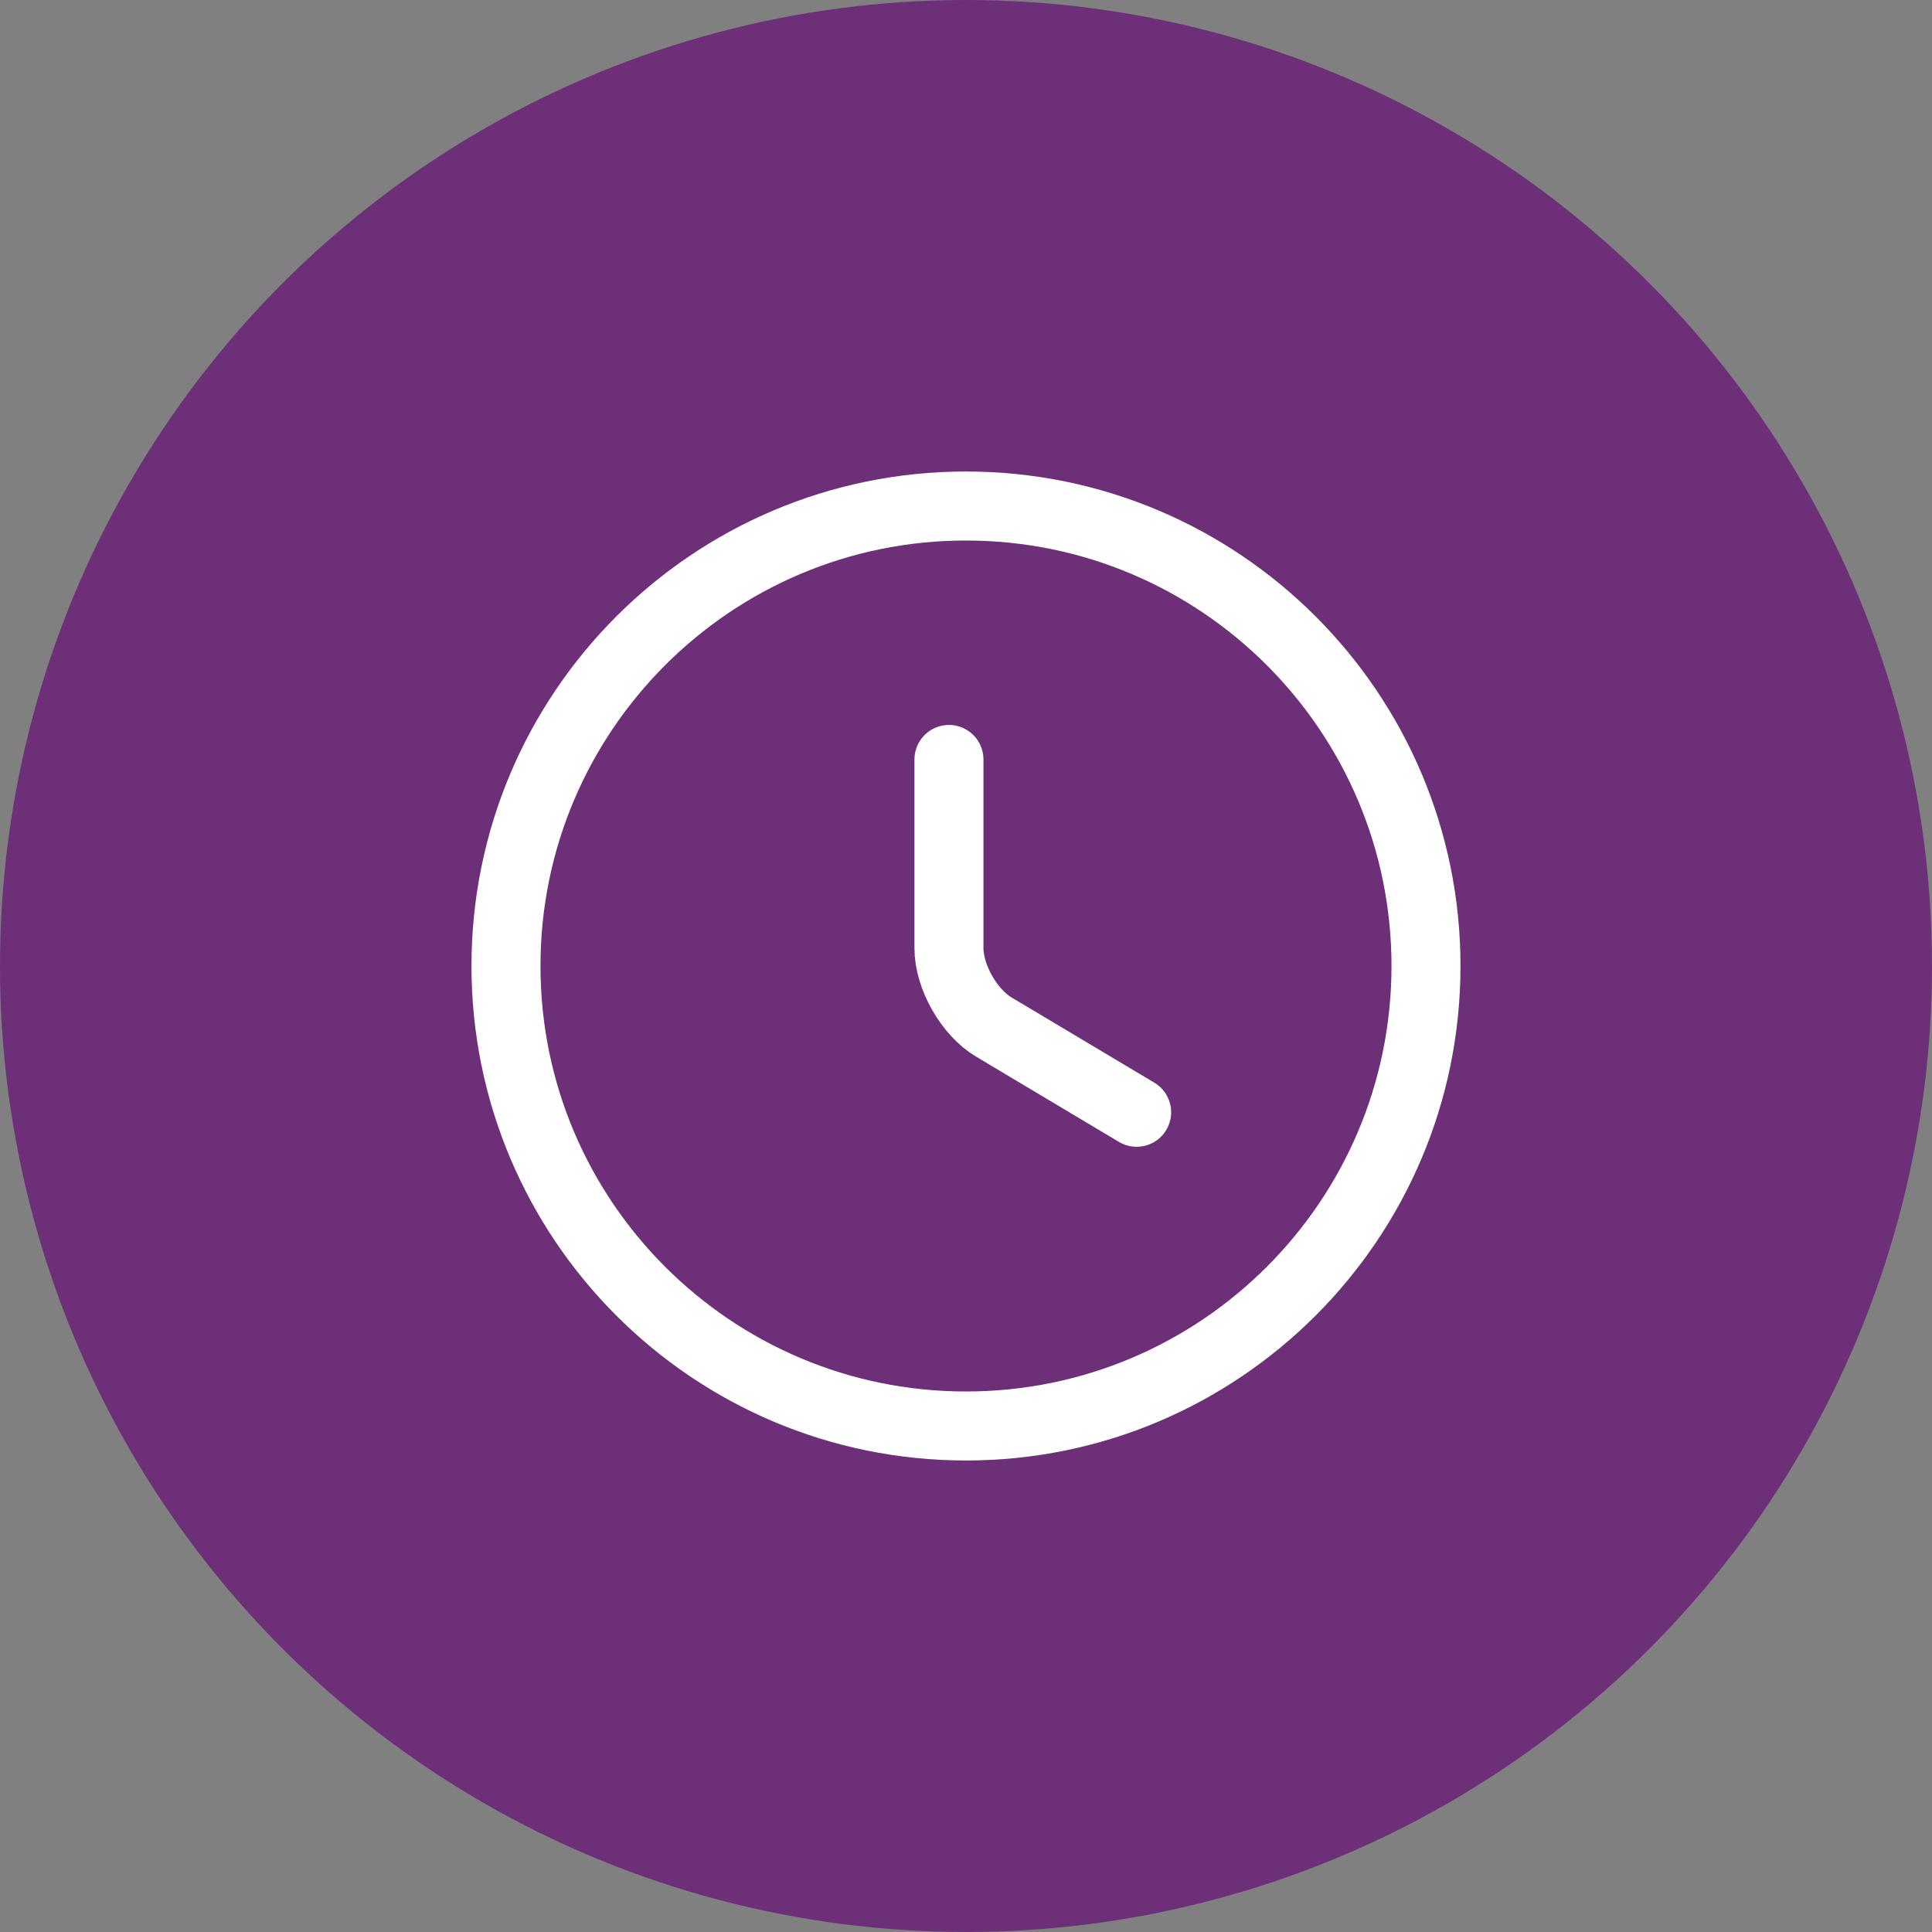
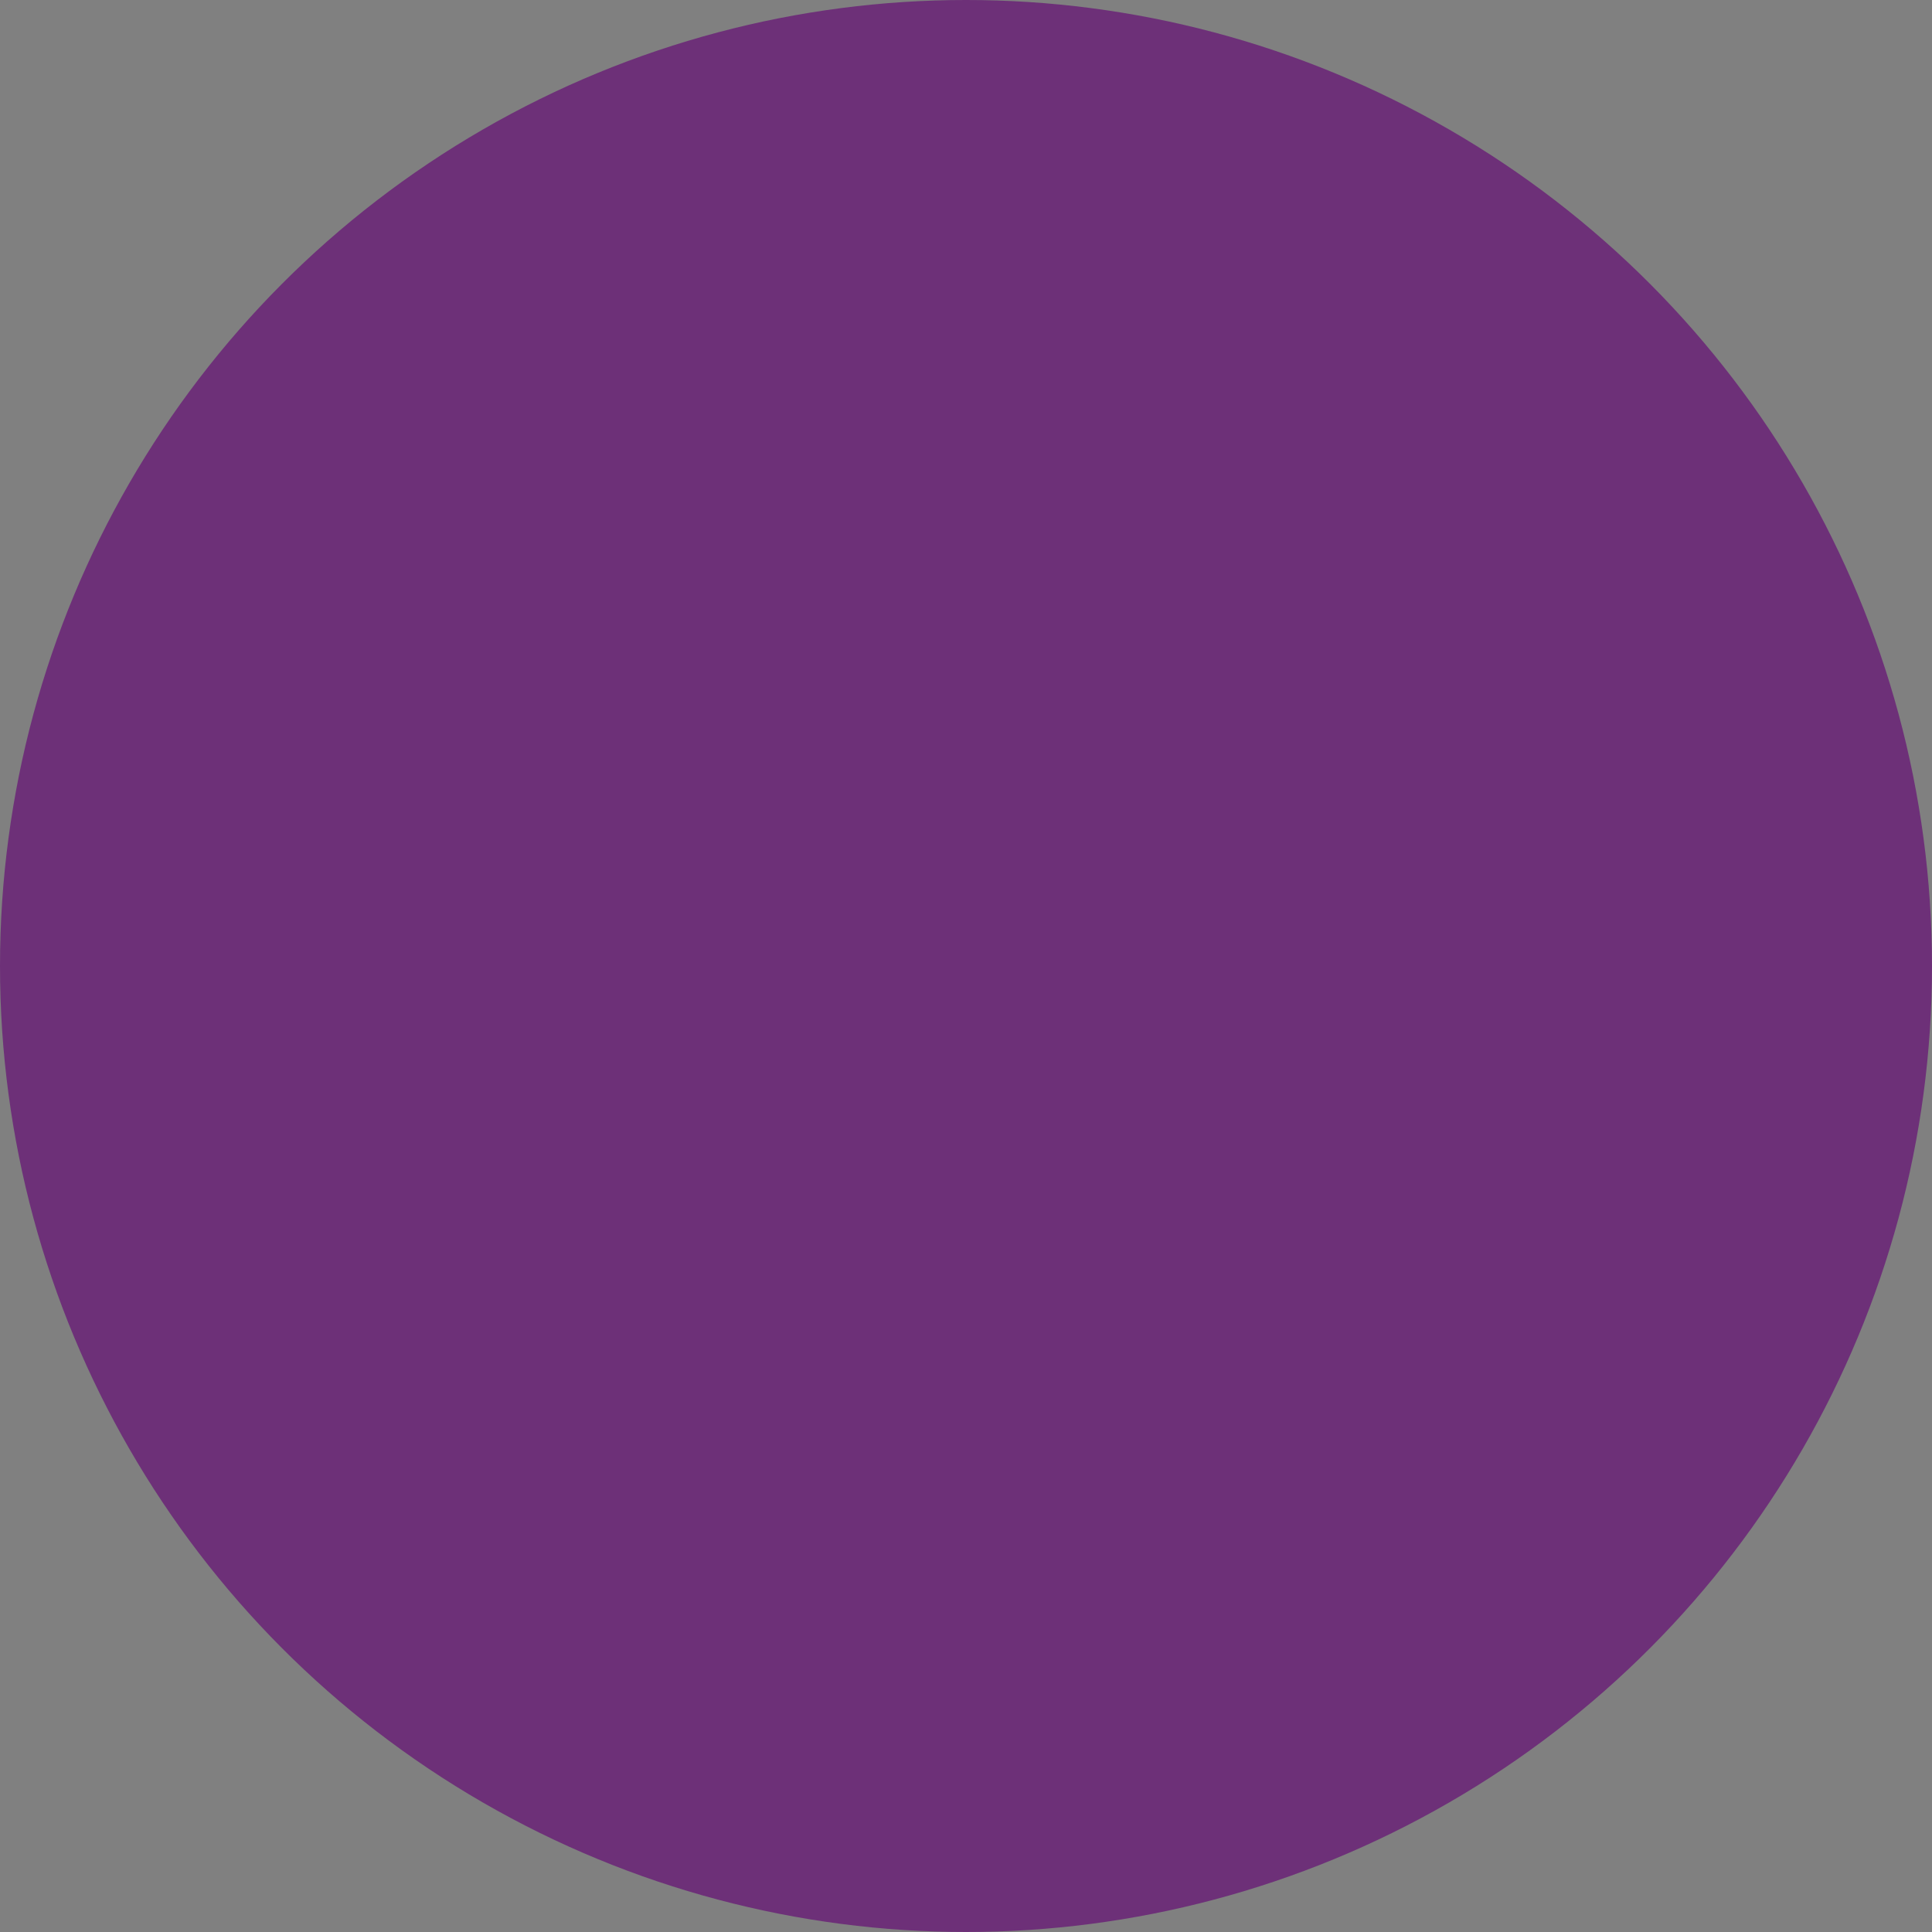
<svg xmlns="http://www.w3.org/2000/svg" fill="none" viewBox="0 0 56 56" height="56" width="56">
  <rect x="0" y="0" width="56" height="56" fill="#808080" stroke="none" />
  <g clip-path="url(#clip0_158_6283)">
    <circle fill="#6D3078" r="28" cy="28" cx="28" />
-     <path stroke-linejoin="round" stroke-linecap="round" stroke-width="2" stroke="white" d="M41.333 28C41.333 35.36 35.359 41.333 27.999 41.333C20.639 41.333 14.666 35.36 14.666 28C14.666 20.64 20.639 14.667 27.999 14.667C35.359 14.667 41.333 20.64 41.333 28Z" />
-     <path stroke-linejoin="round" stroke-linecap="round" stroke-width="2" stroke="white" d="M32.946 32.24L28.812 29.773C28.093 29.347 27.506 28.32 27.506 27.48V22.013" />
  </g>
  <defs>
    <clipPath id="clip0_158_6283">
      <rect fill="white" height="56" width="56" />
    </clipPath>
  </defs>
</svg>